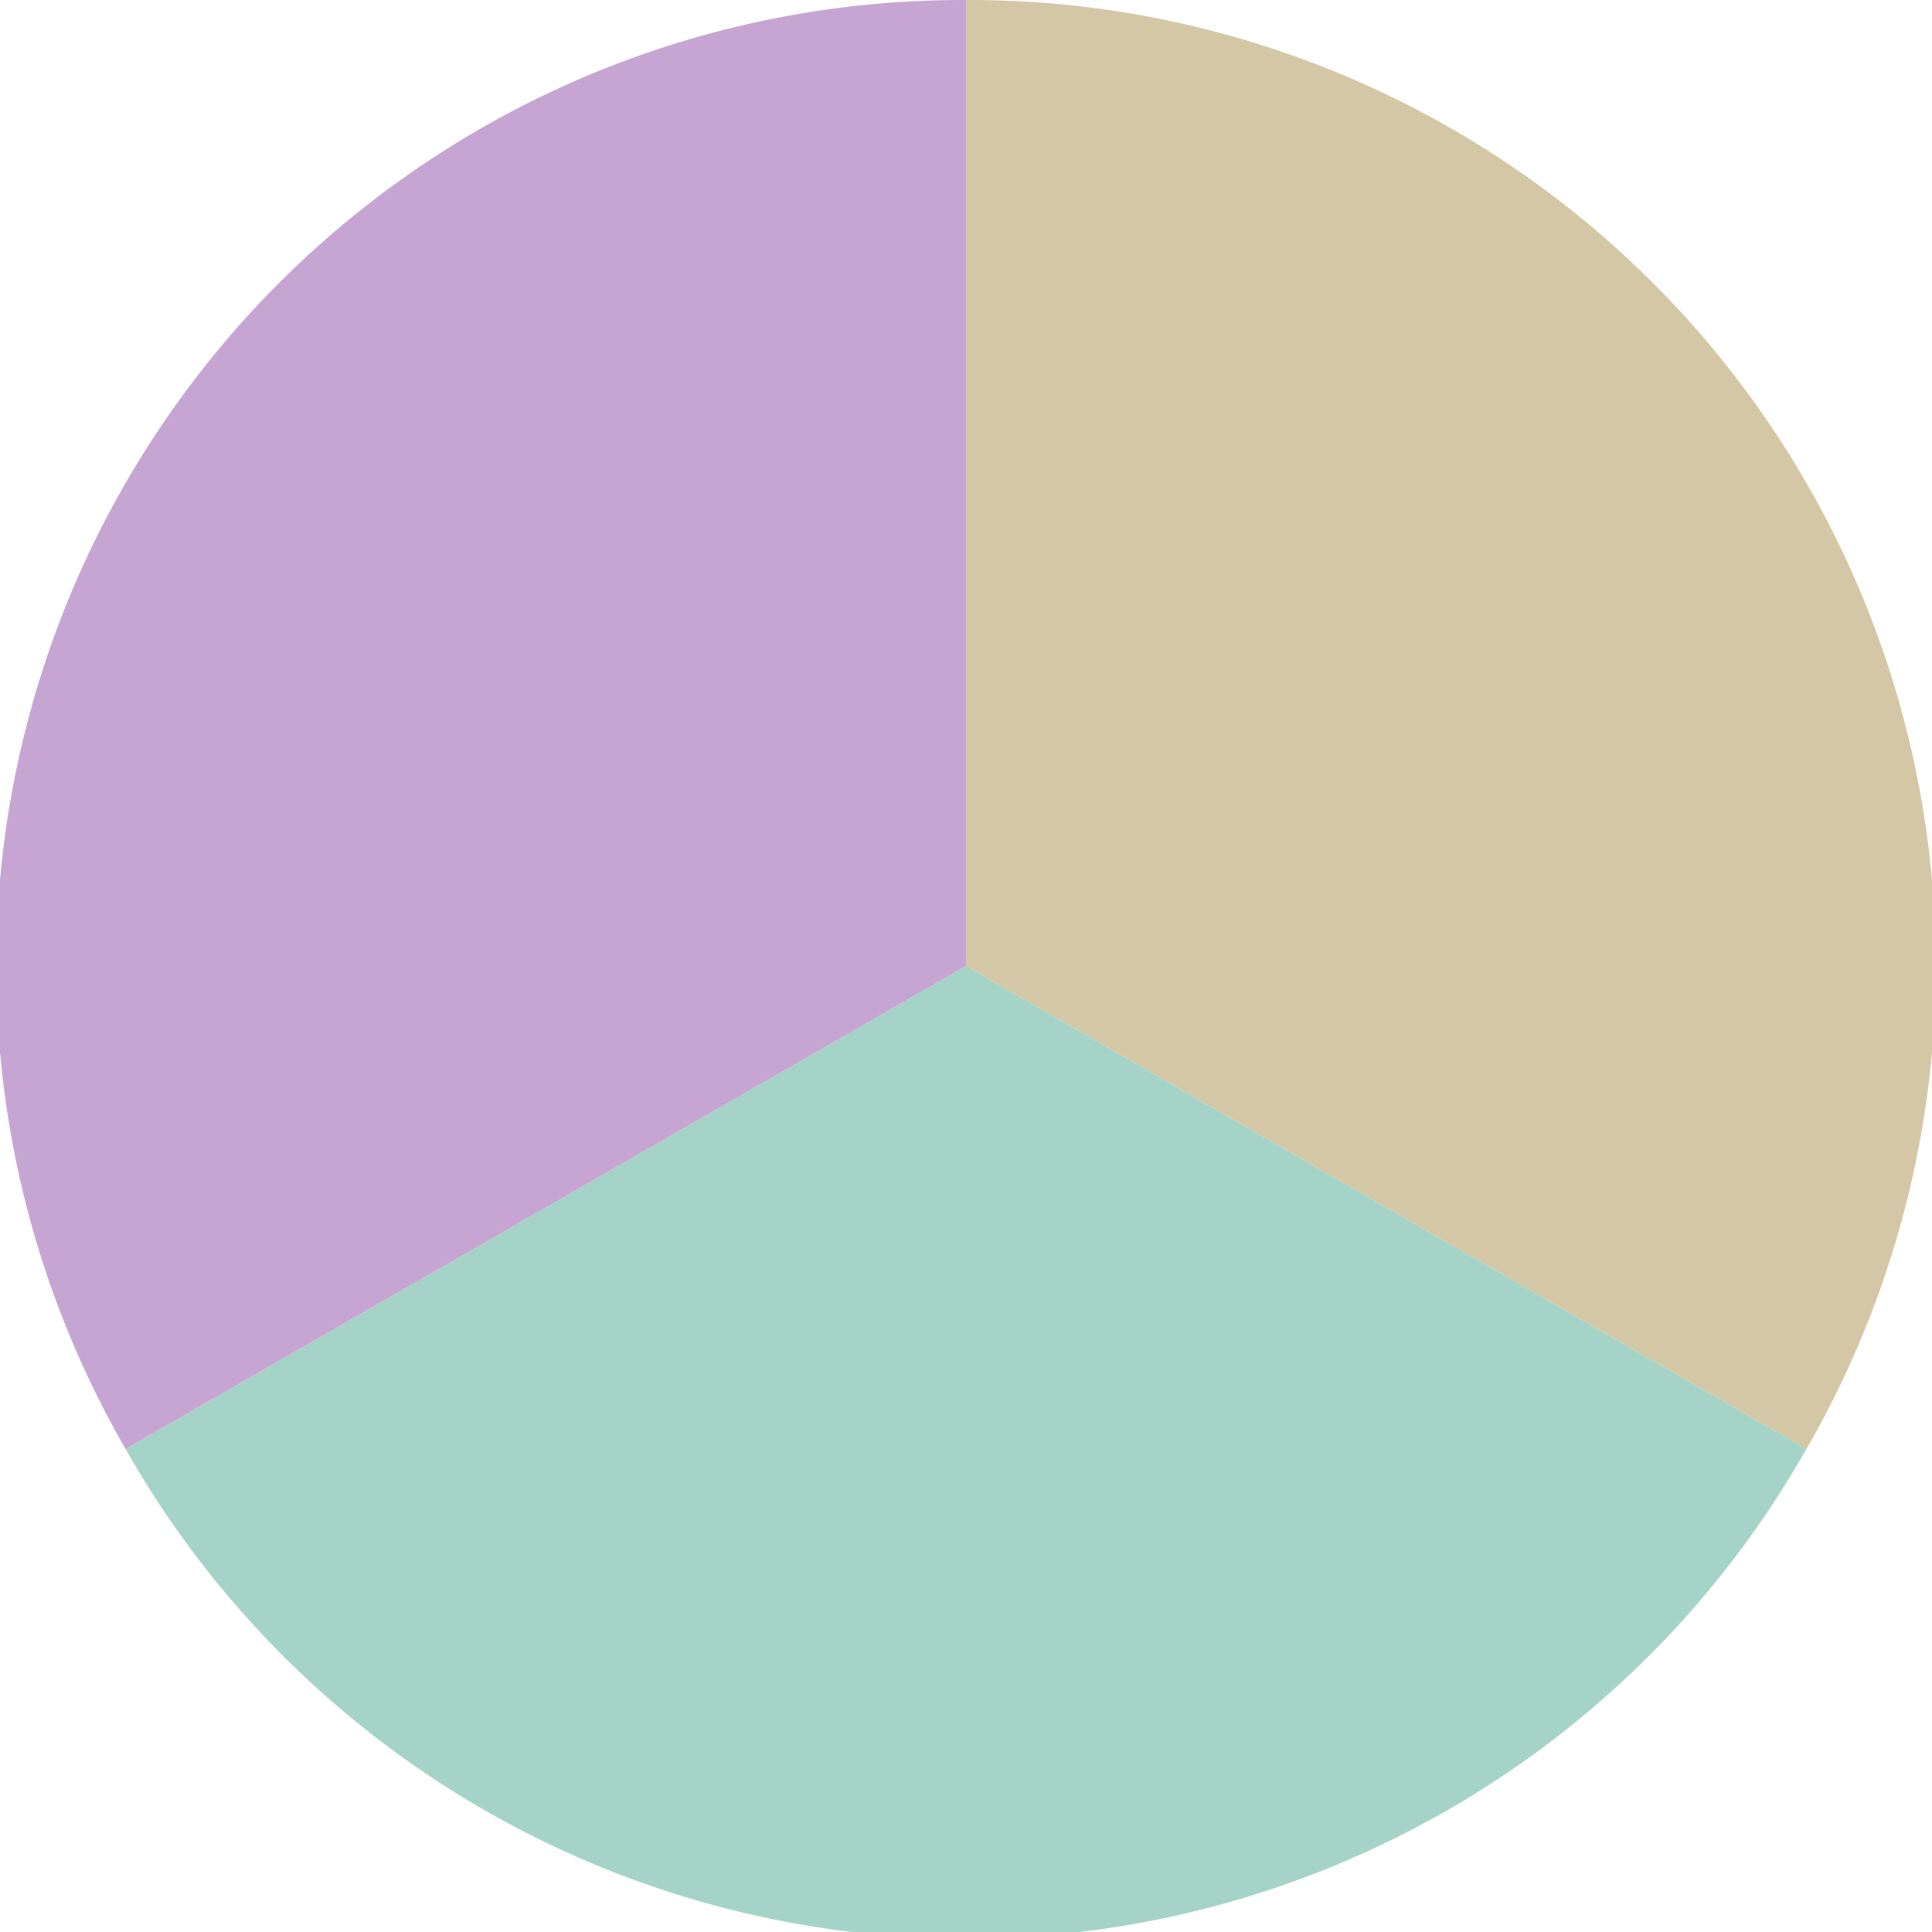
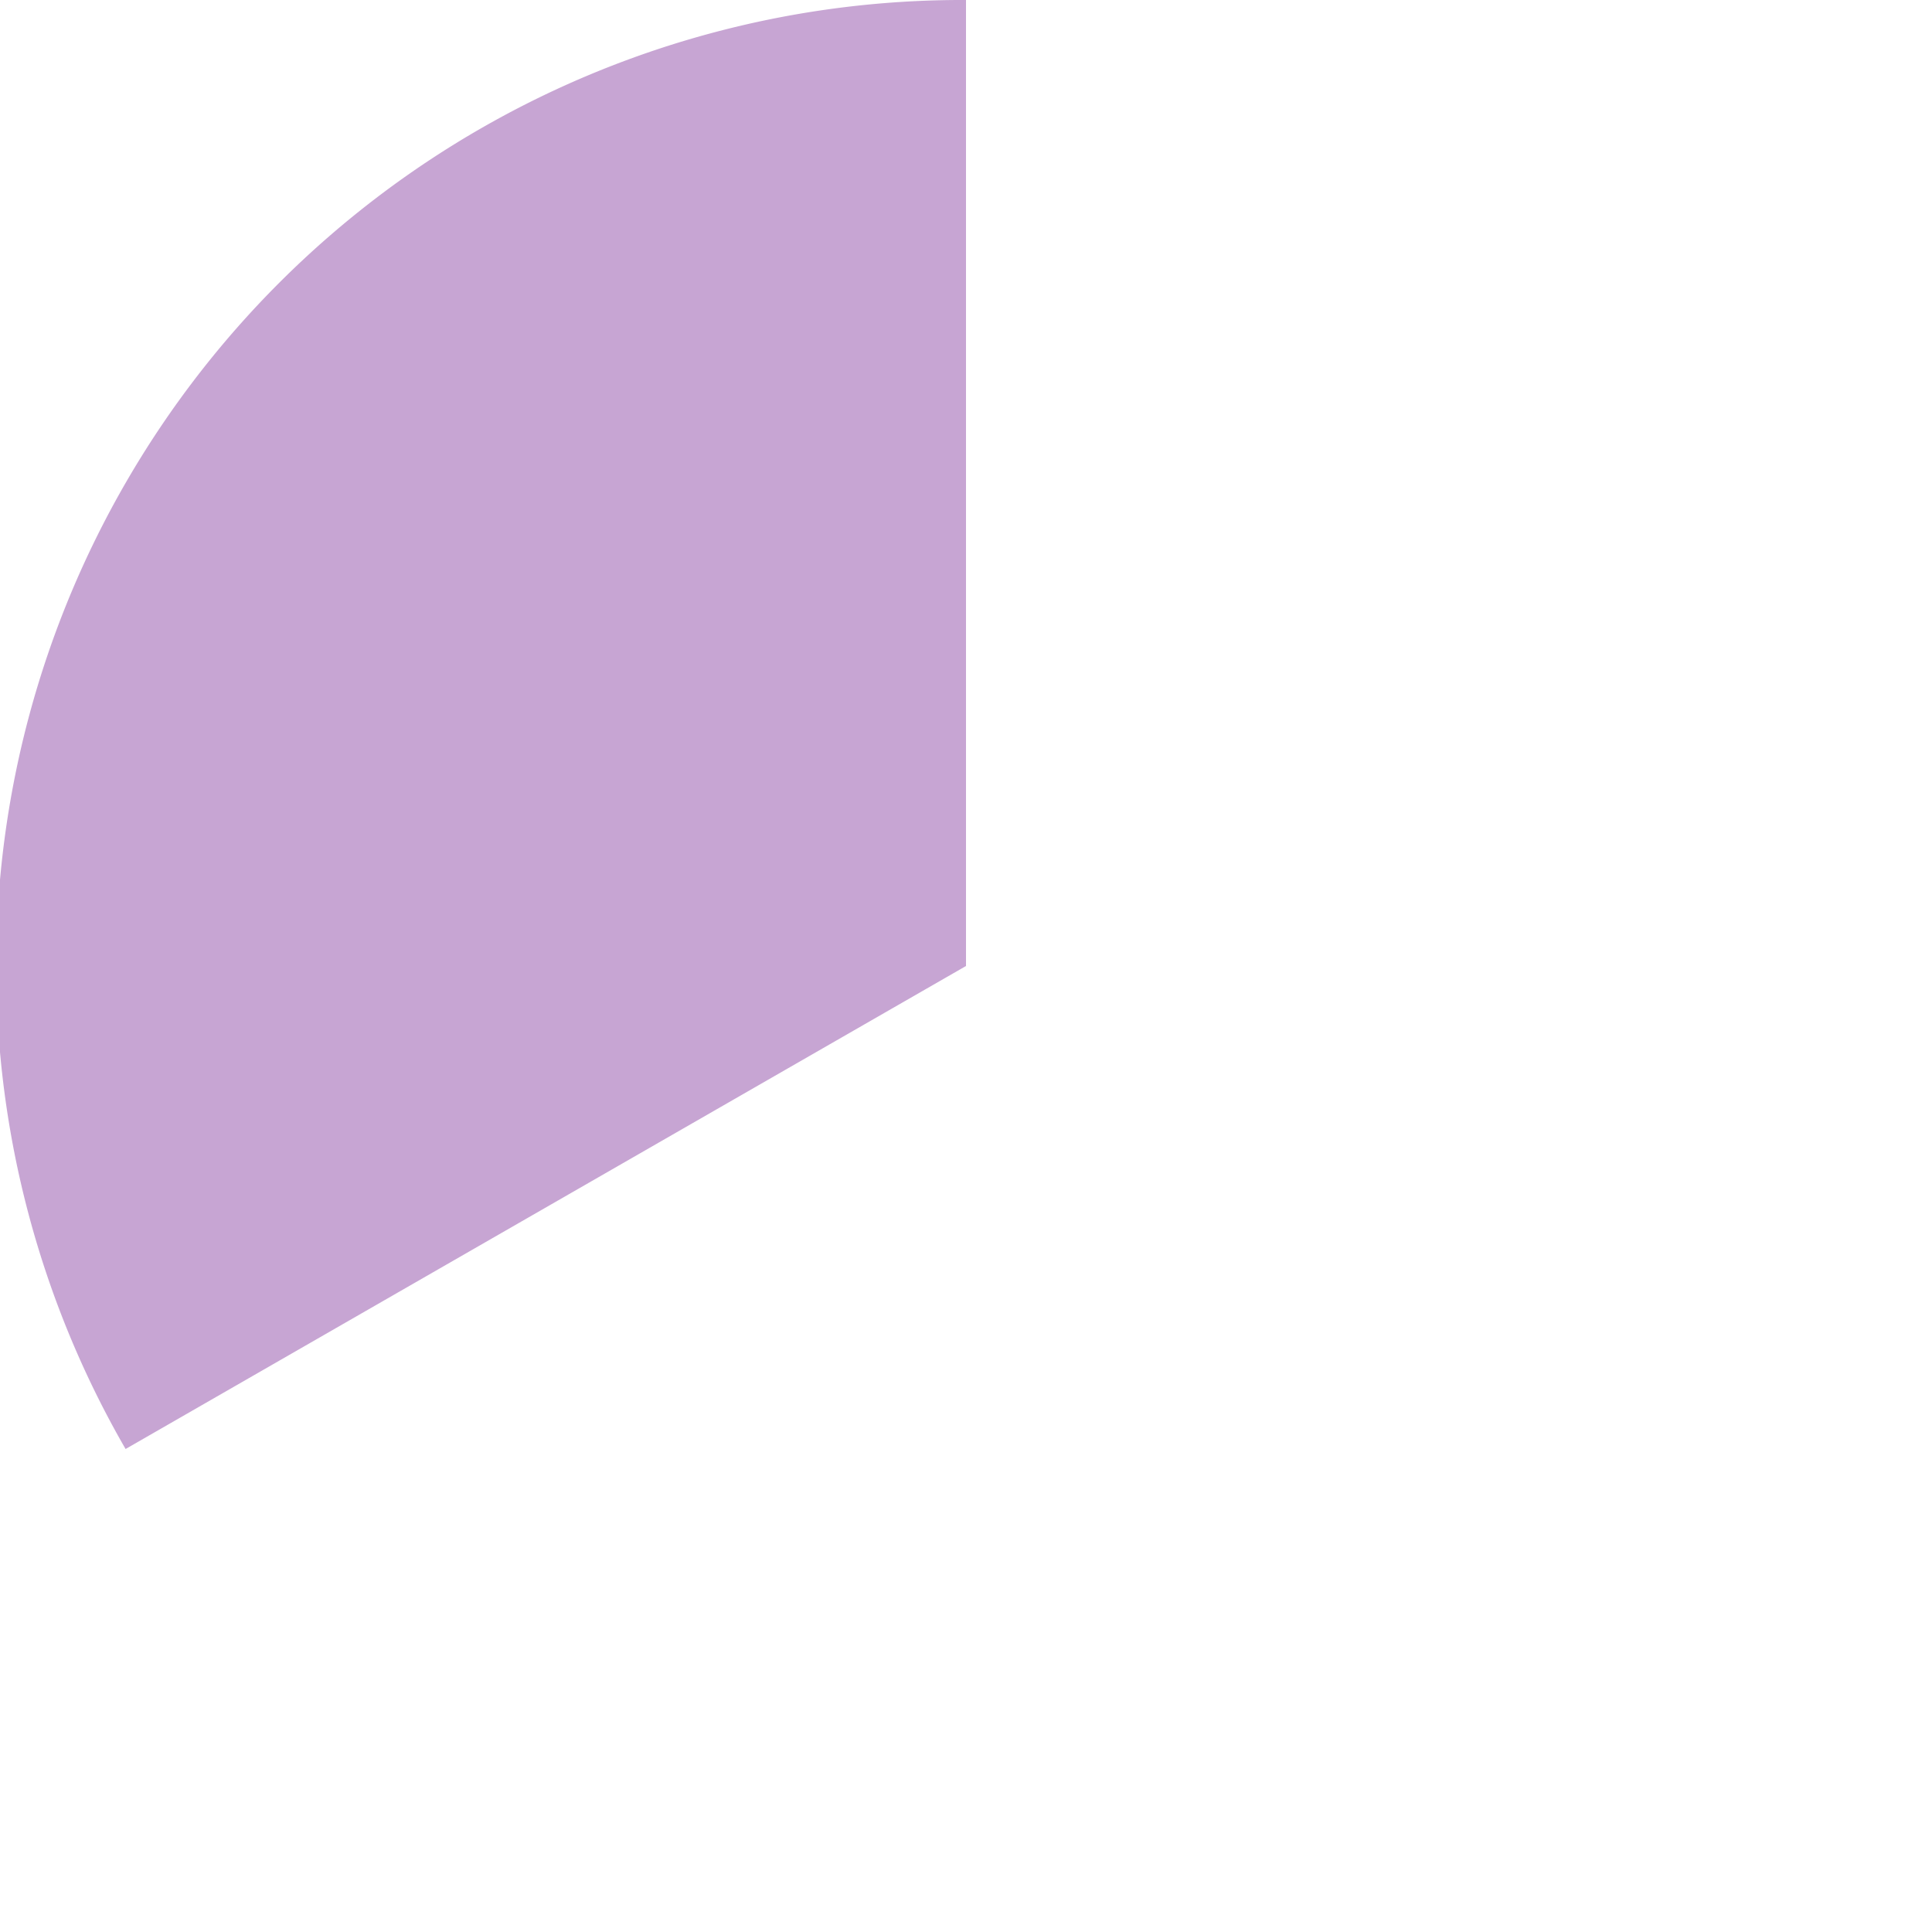
<svg xmlns="http://www.w3.org/2000/svg" width="500" height="500" viewBox="-1 -1 2 2">
-   <path d="M 0 -1               A 1,1 0 0,1 0.87 0.5             L 0,0              z" fill="#d3c7a5" />
-   <path d="M 0.87 0.5               A 1,1 0 0,1 -0.87 0.5             L 0,0              z" fill="#a5d3c7" />
  <path d="M -0.87 0.5               A 1,1 0 0,1 -0 -1             L 0,0              z" fill="#c7a5d3" />
</svg>